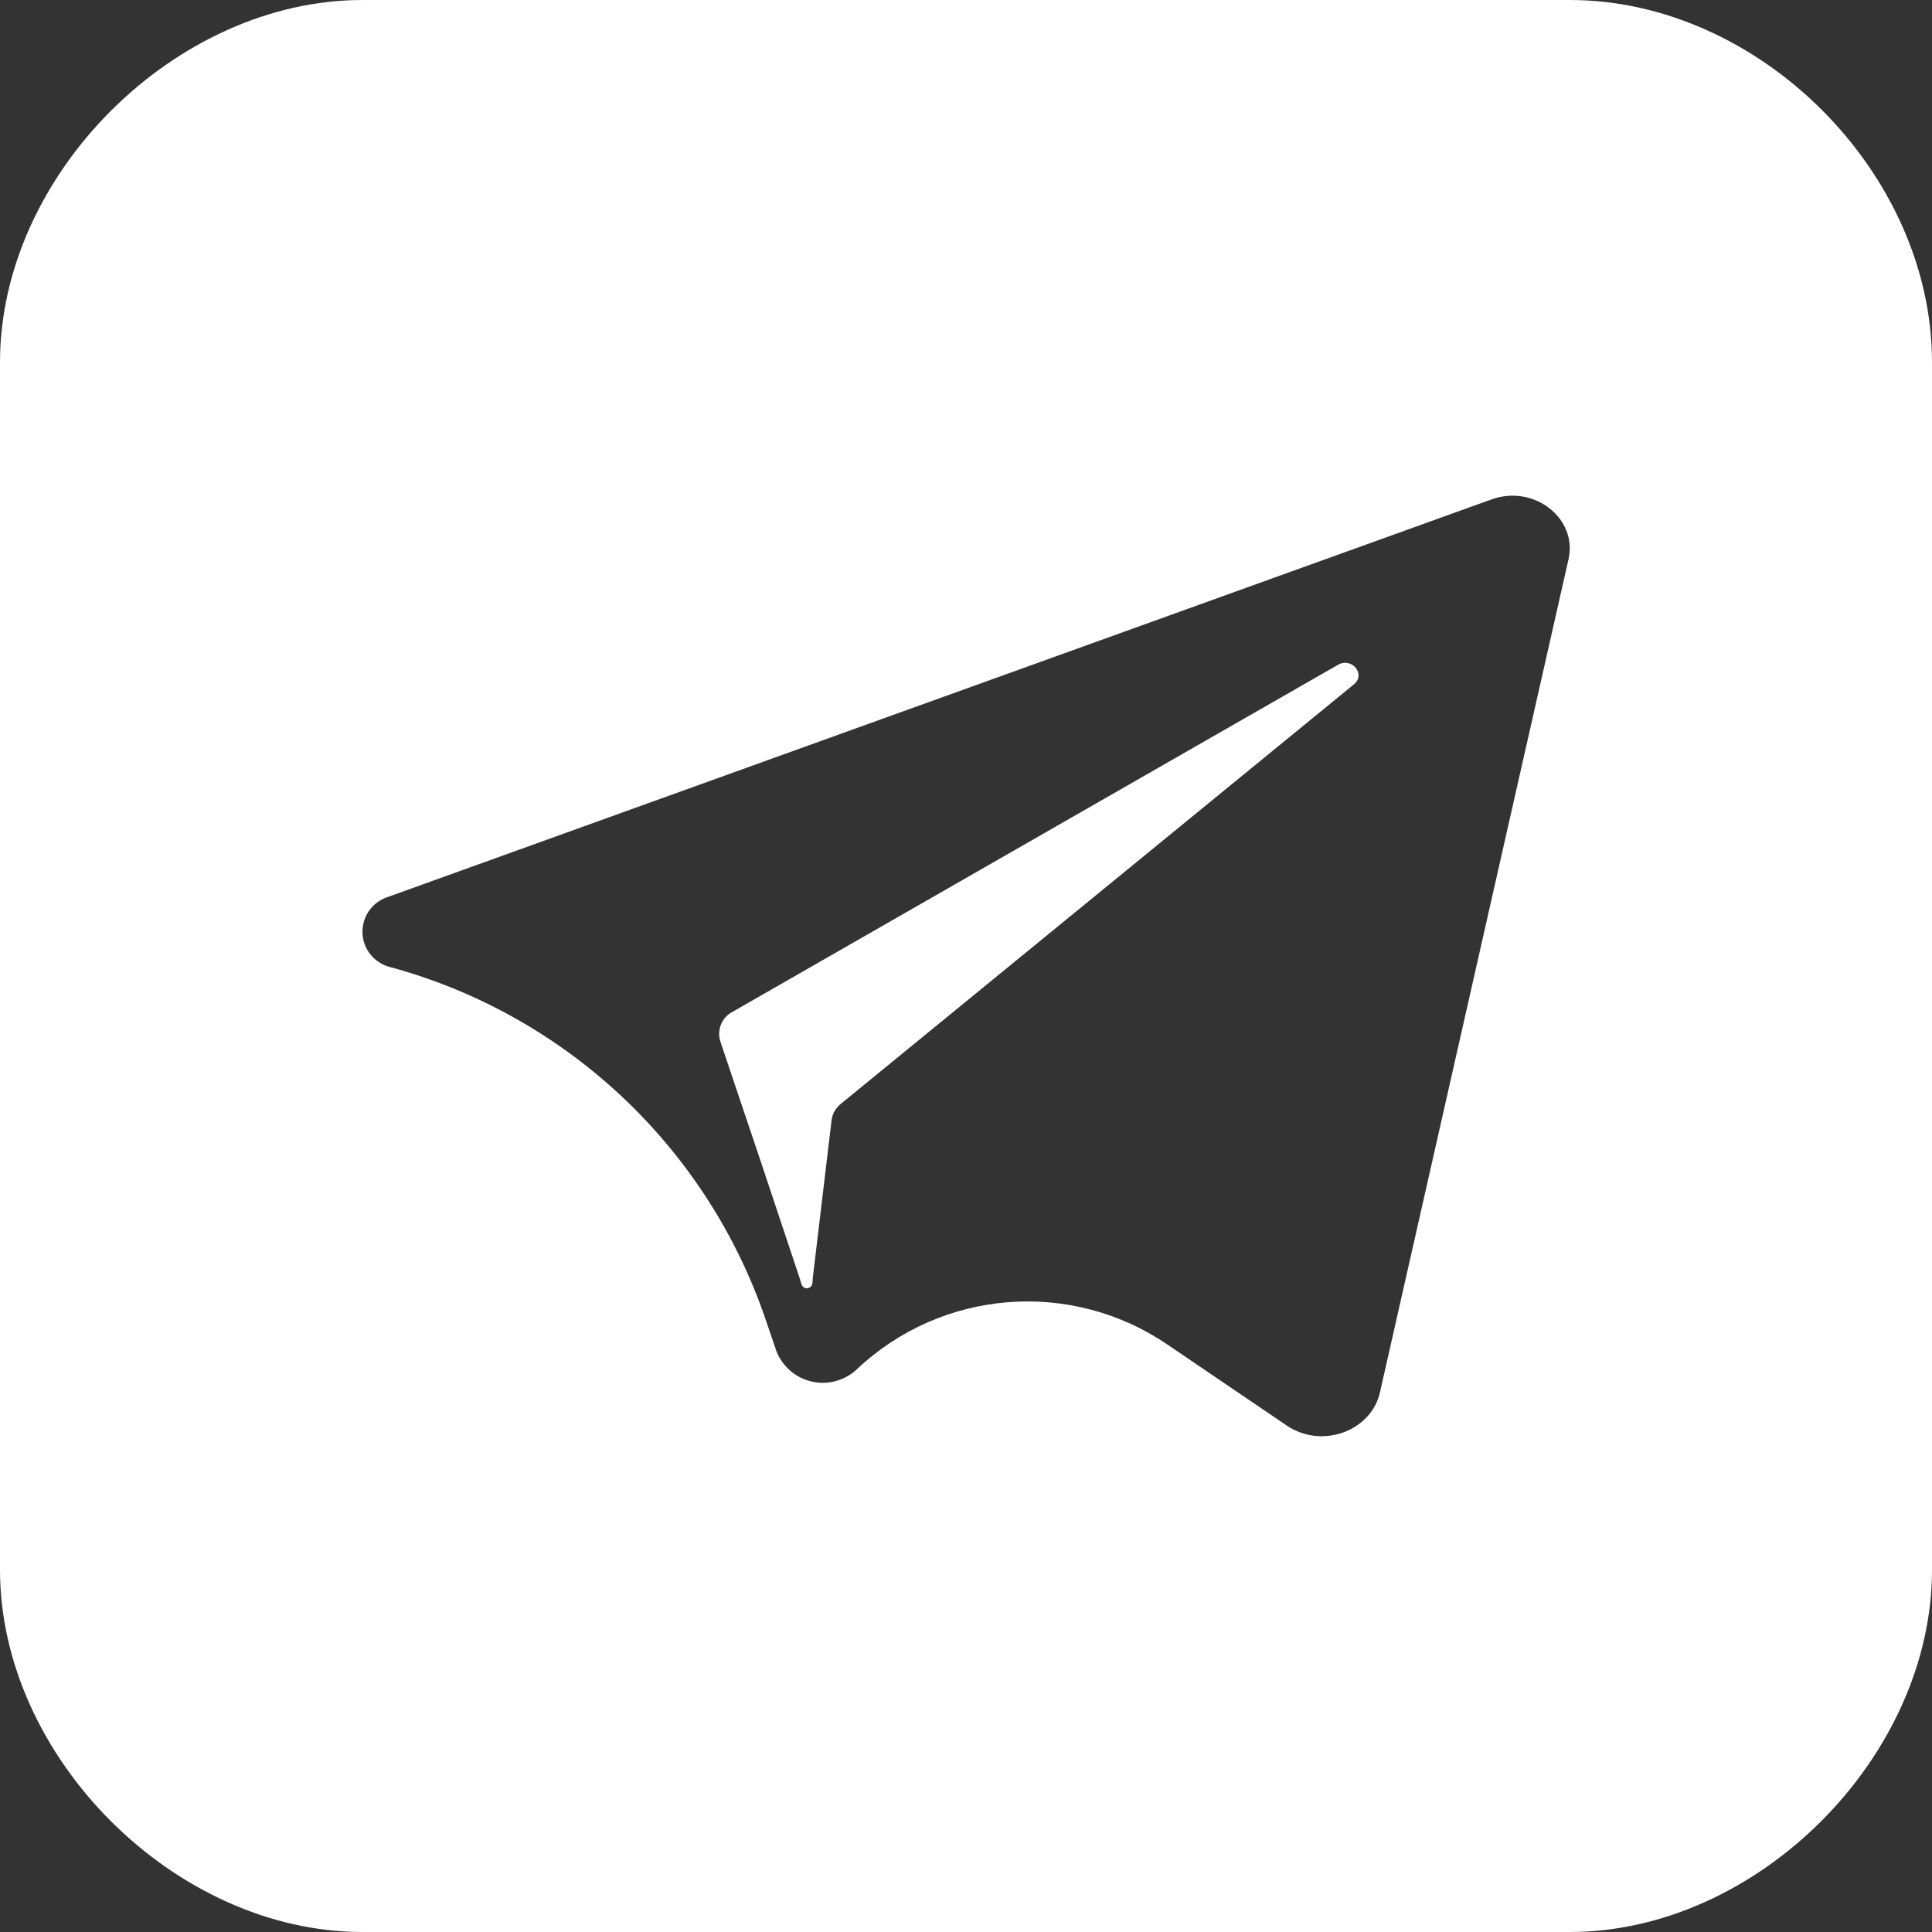
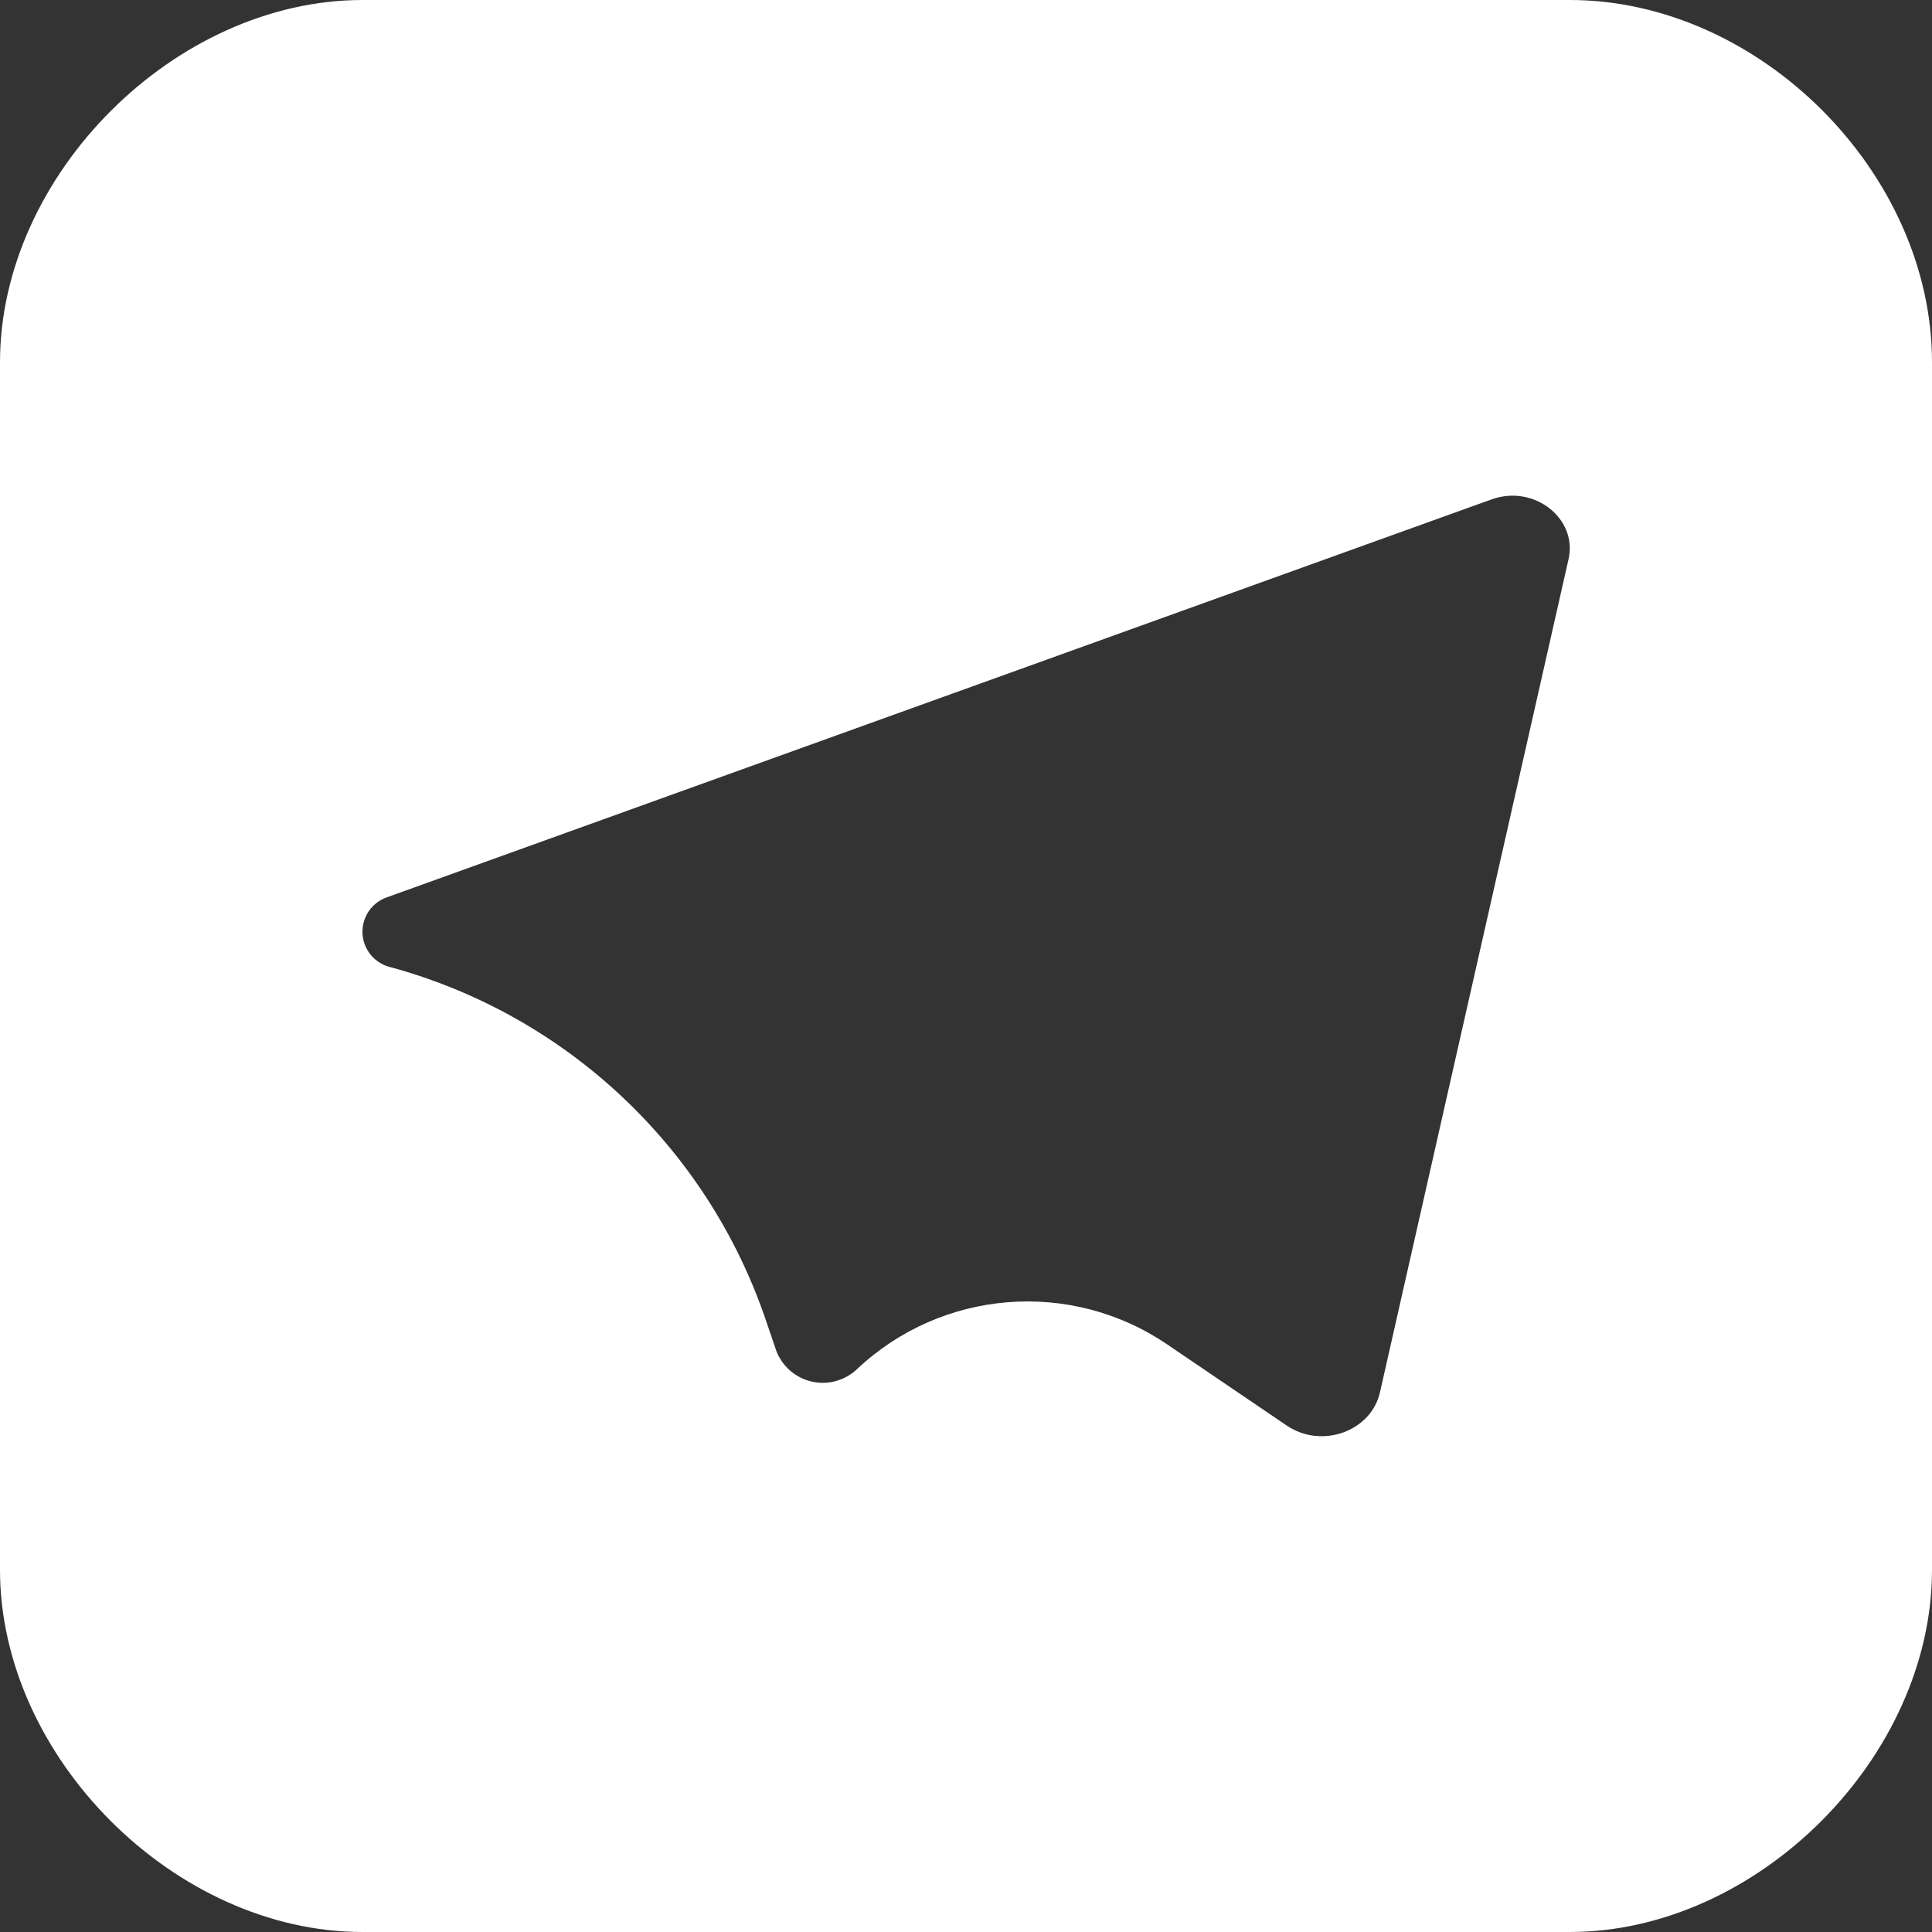
<svg xmlns="http://www.w3.org/2000/svg" width="16" height="16" viewBox="0 0 16 16" fill="none">
  <rect x="0" y="0" width="16" height="16" fill="#333333" stroke="none" />
-   <path d="M11.212 5.668L6.964 9.141C6.922 9.174 6.894 9.222 6.887 9.275L6.845 9.628L6.731 10.584C6.729 10.607 6.732 10.634 6.717 10.652V10.652C6.709 10.662 6.698 10.668 6.686 10.669C6.674 10.67 6.662 10.666 6.653 10.658V10.658C6.634 10.643 6.633 10.616 6.625 10.593L6.306 9.636L5.965 8.623C5.951 8.577 5.953 8.528 5.971 8.484C5.989 8.44 6.022 8.403 6.064 8.381L11.08 5.506C11.195 5.439 11.314 5.585 11.212 5.668Z" fill="white" />
  <path d="M13 0H3.002V0C1.449 0 0 1.447 0 3V3V13V13C0 14.553 1.449 16 3.002 16V16H13V16C14.553 16 16 14.553 16 13V13V3V3C16 1.43 14.57 0 13 0V0ZM12.99 4.631L11.428 11.532C11.354 11.855 10.944 12.002 10.655 11.805L9.665 11.133C8.866 10.591 7.798 10.677 7.096 11.34V11.34C7.047 11.386 6.988 11.419 6.923 11.437C6.858 11.455 6.79 11.457 6.725 11.442C6.659 11.428 6.598 11.397 6.547 11.354C6.496 11.31 6.456 11.255 6.431 11.193L6.341 10.929C5.855 9.502 4.693 8.409 3.239 8.011V8.011C3.174 7.997 3.116 7.961 3.073 7.911C3.03 7.86 3.005 7.796 3.002 7.73C2.999 7.663 3.018 7.598 3.056 7.543C3.094 7.489 3.149 7.448 3.213 7.428L12.193 4.193L12.358 4.134C12.706 4.012 13.066 4.294 12.99 4.631Z" fill="white" />
</svg>